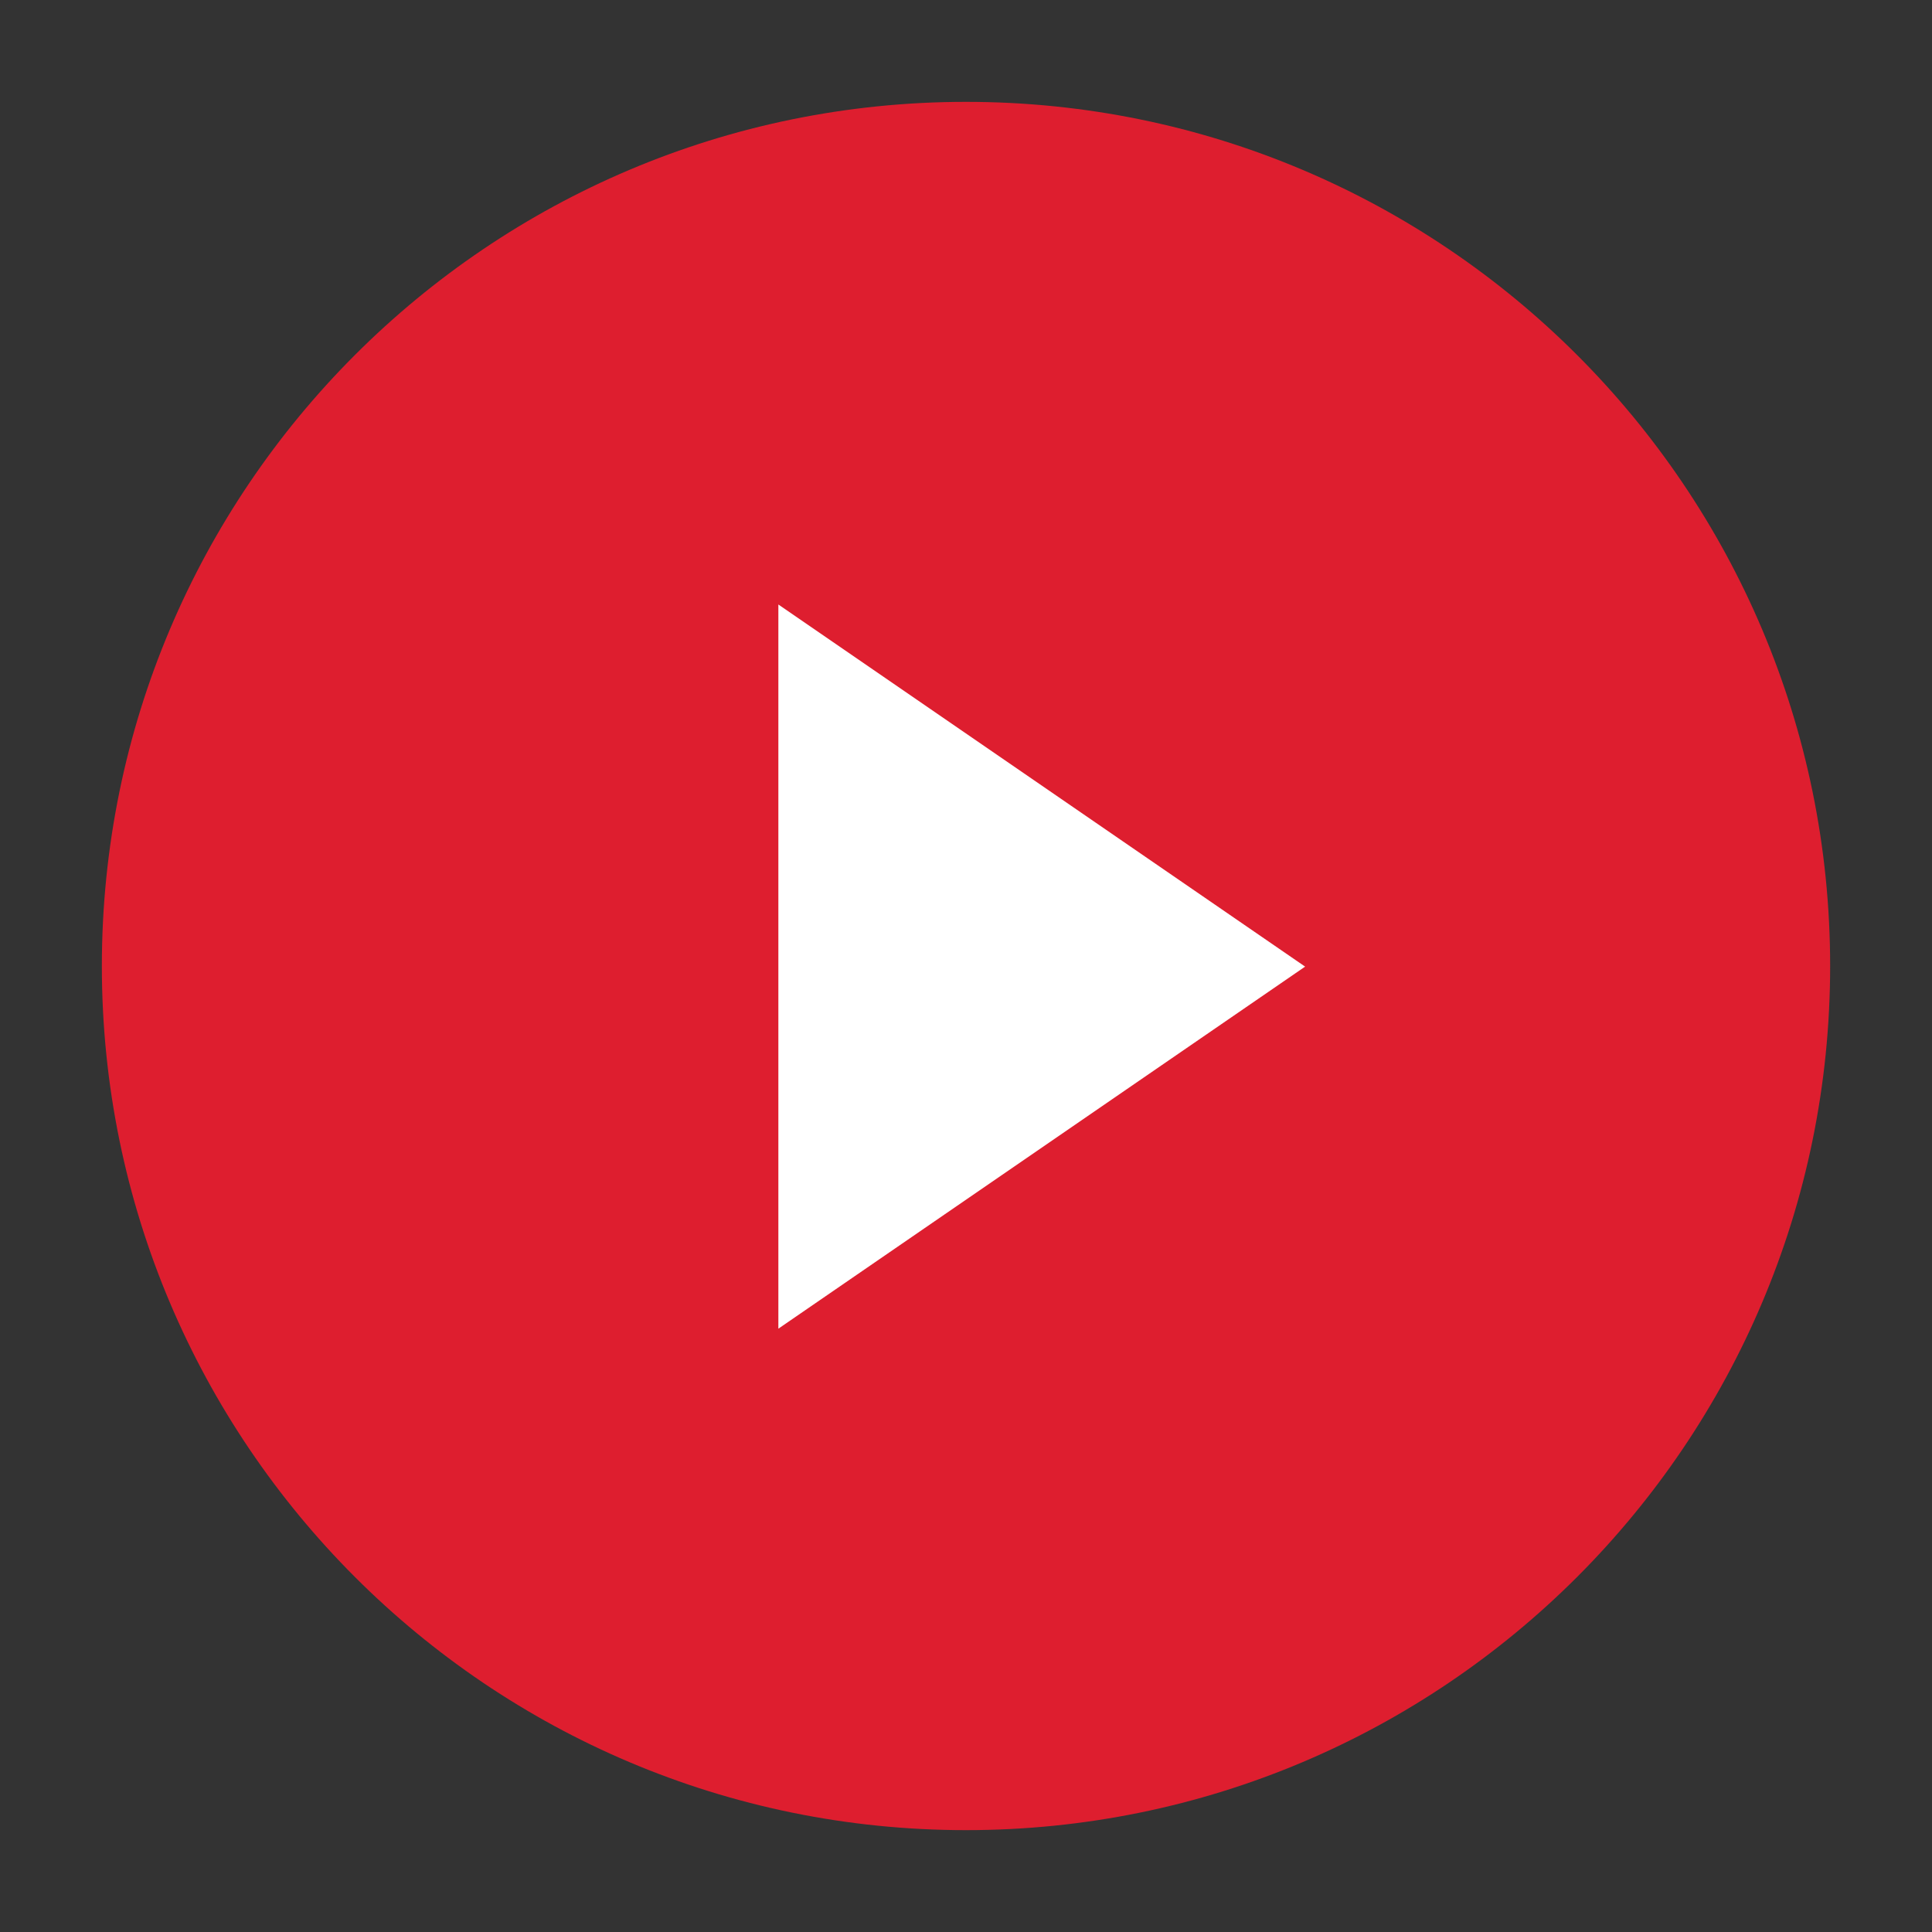
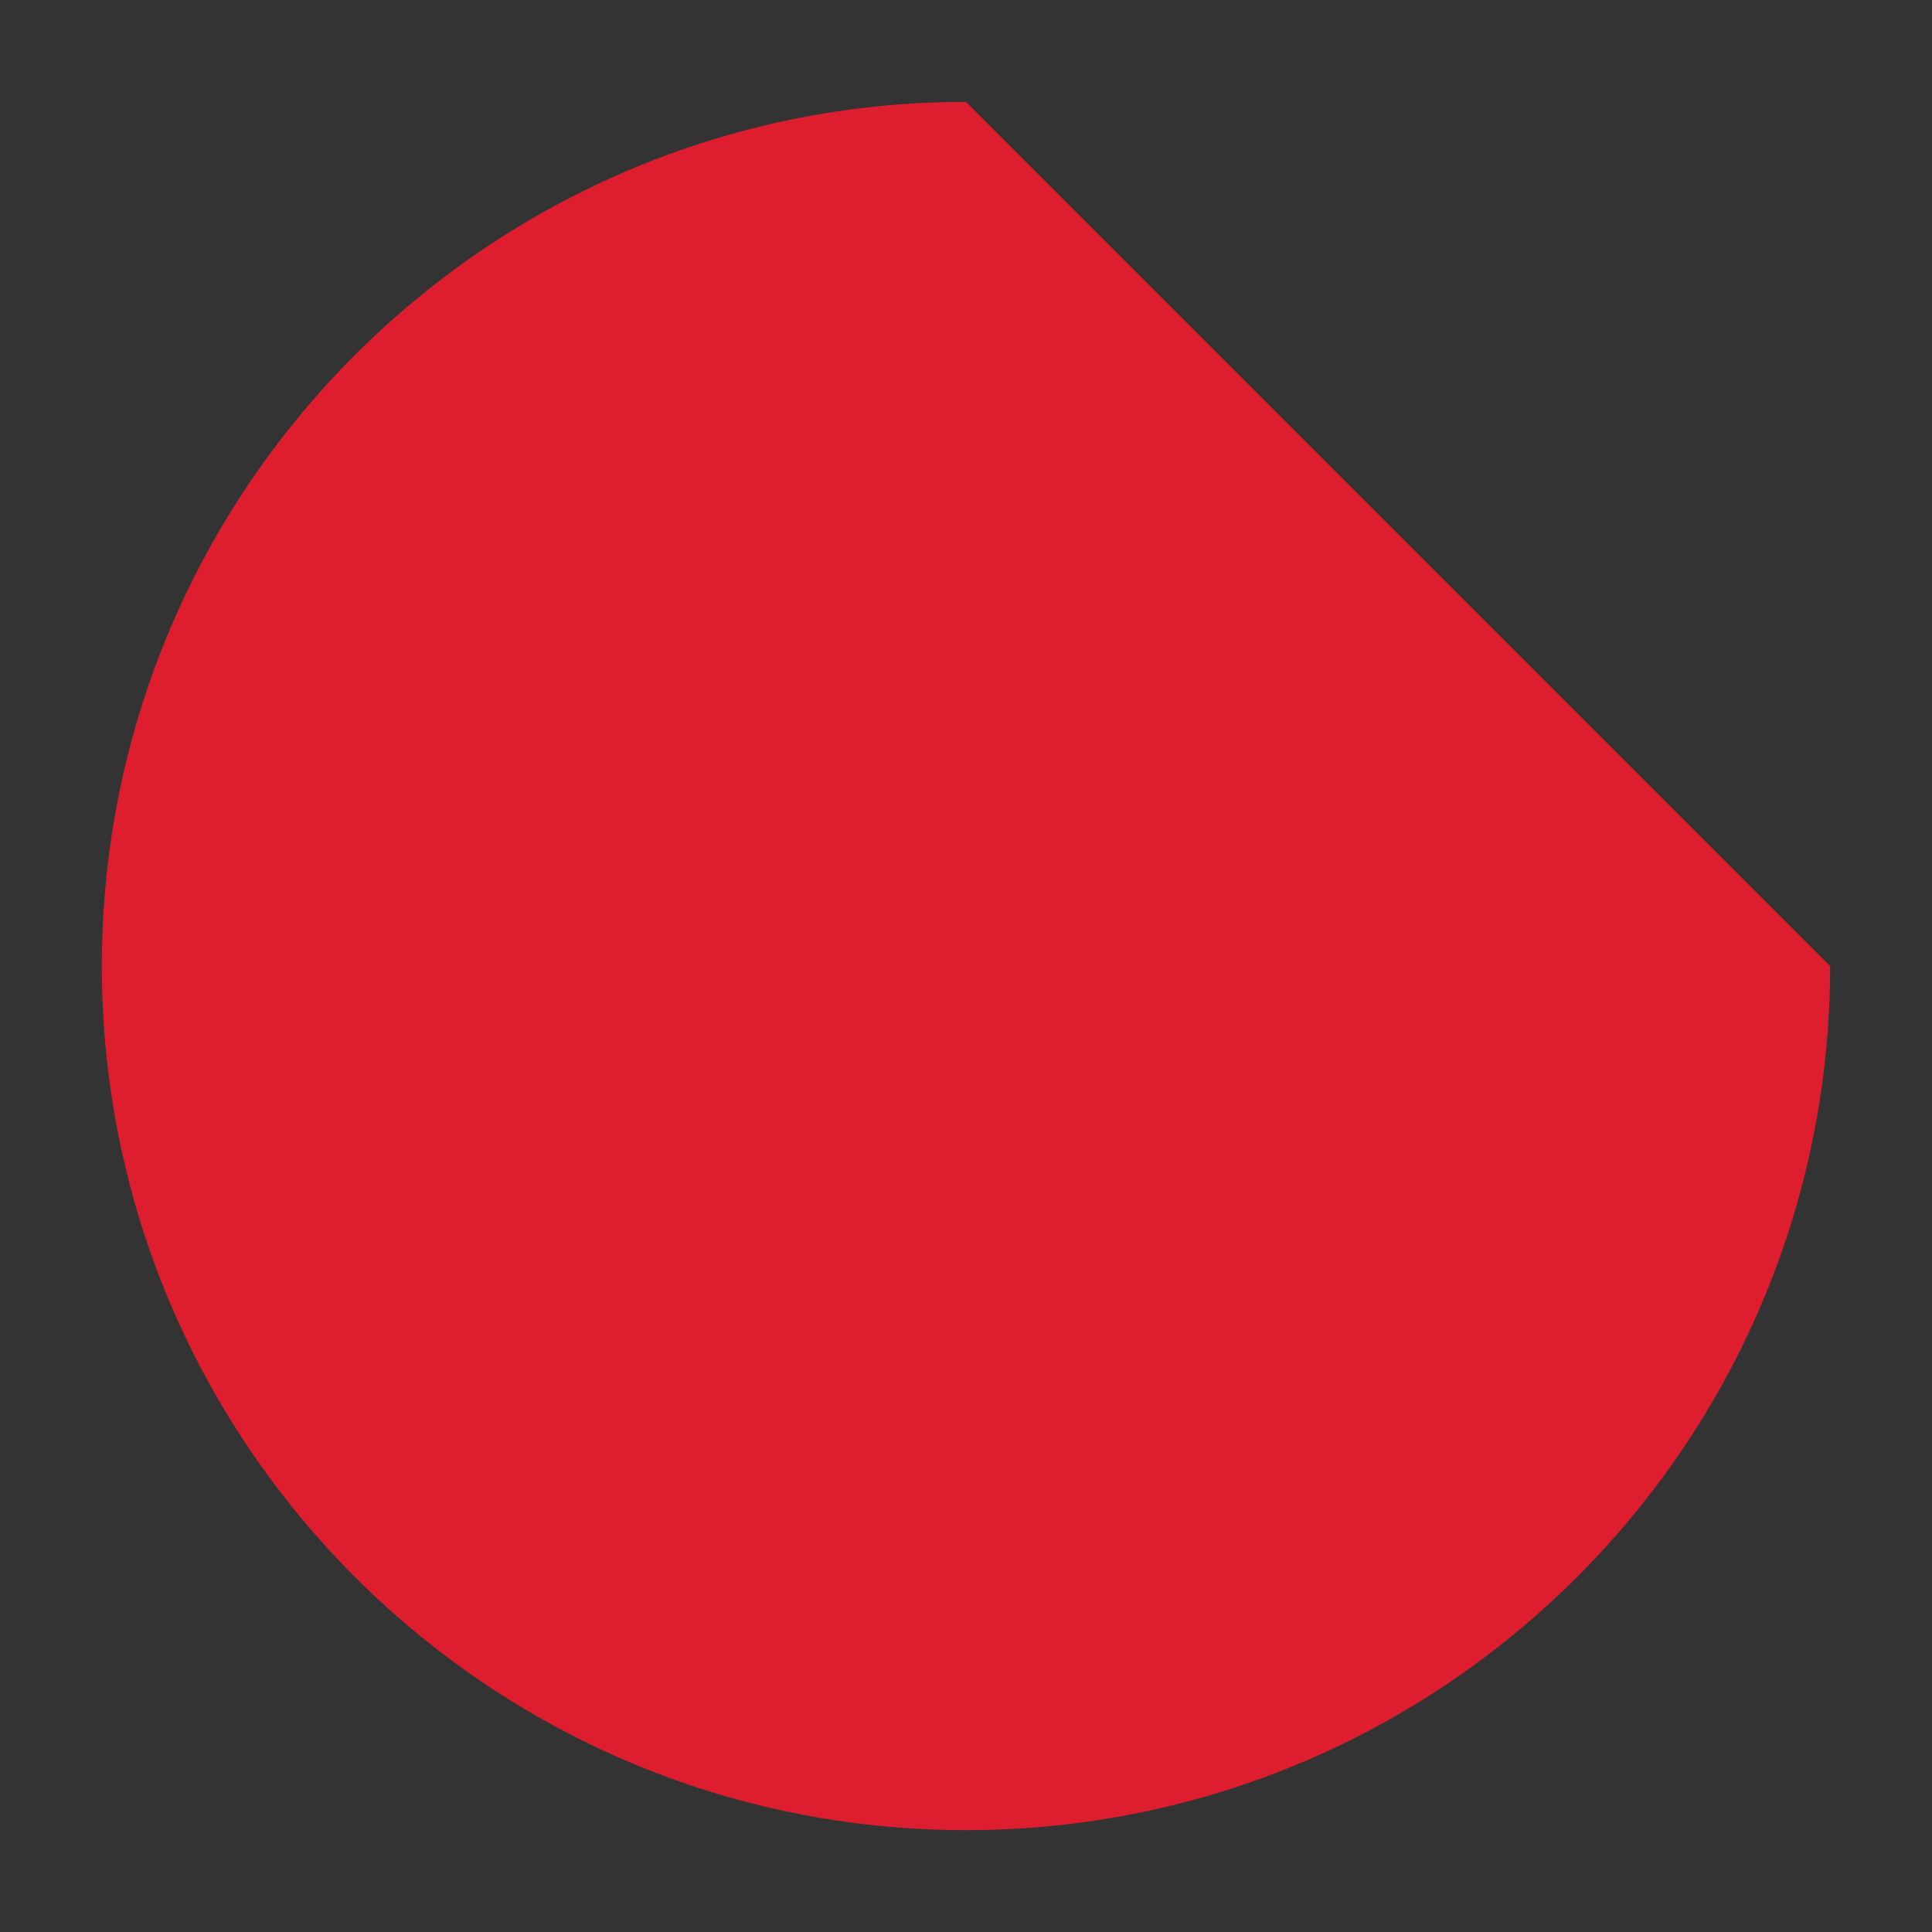
<svg xmlns="http://www.w3.org/2000/svg" version="1.1" id="Layer_1" x="0px" y="0px" width="113.386px" height="113.386px" viewBox="0 0 113.386 113.386" enable-background="new 0 0 113.386 113.386" xml:space="preserve">
  <rect x="0" y="0" width="113.386" height="113.386" fill="#333333" stroke="none" />
  <g>
-     <path fill="#DE1E2F" d="M107.408,56.693c0,28.008-22.703,50.715-50.715,50.715c-28.008,0-50.715-22.707-50.715-50.715   c0-28.01,22.707-50.715,50.715-50.715C84.705,5.978,107.408,28.683,107.408,56.693" />
-     <polygon fill="#FFFFFF" points="76.595,56.729 45.681,77.978 45.681,35.477  " />
+     <path fill="#DE1E2F" d="M107.408,56.693c0,28.008-22.703,50.715-50.715,50.715c-28.008,0-50.715-22.707-50.715-50.715   c0-28.01,22.707-50.715,50.715-50.715" />
  </g>
</svg>